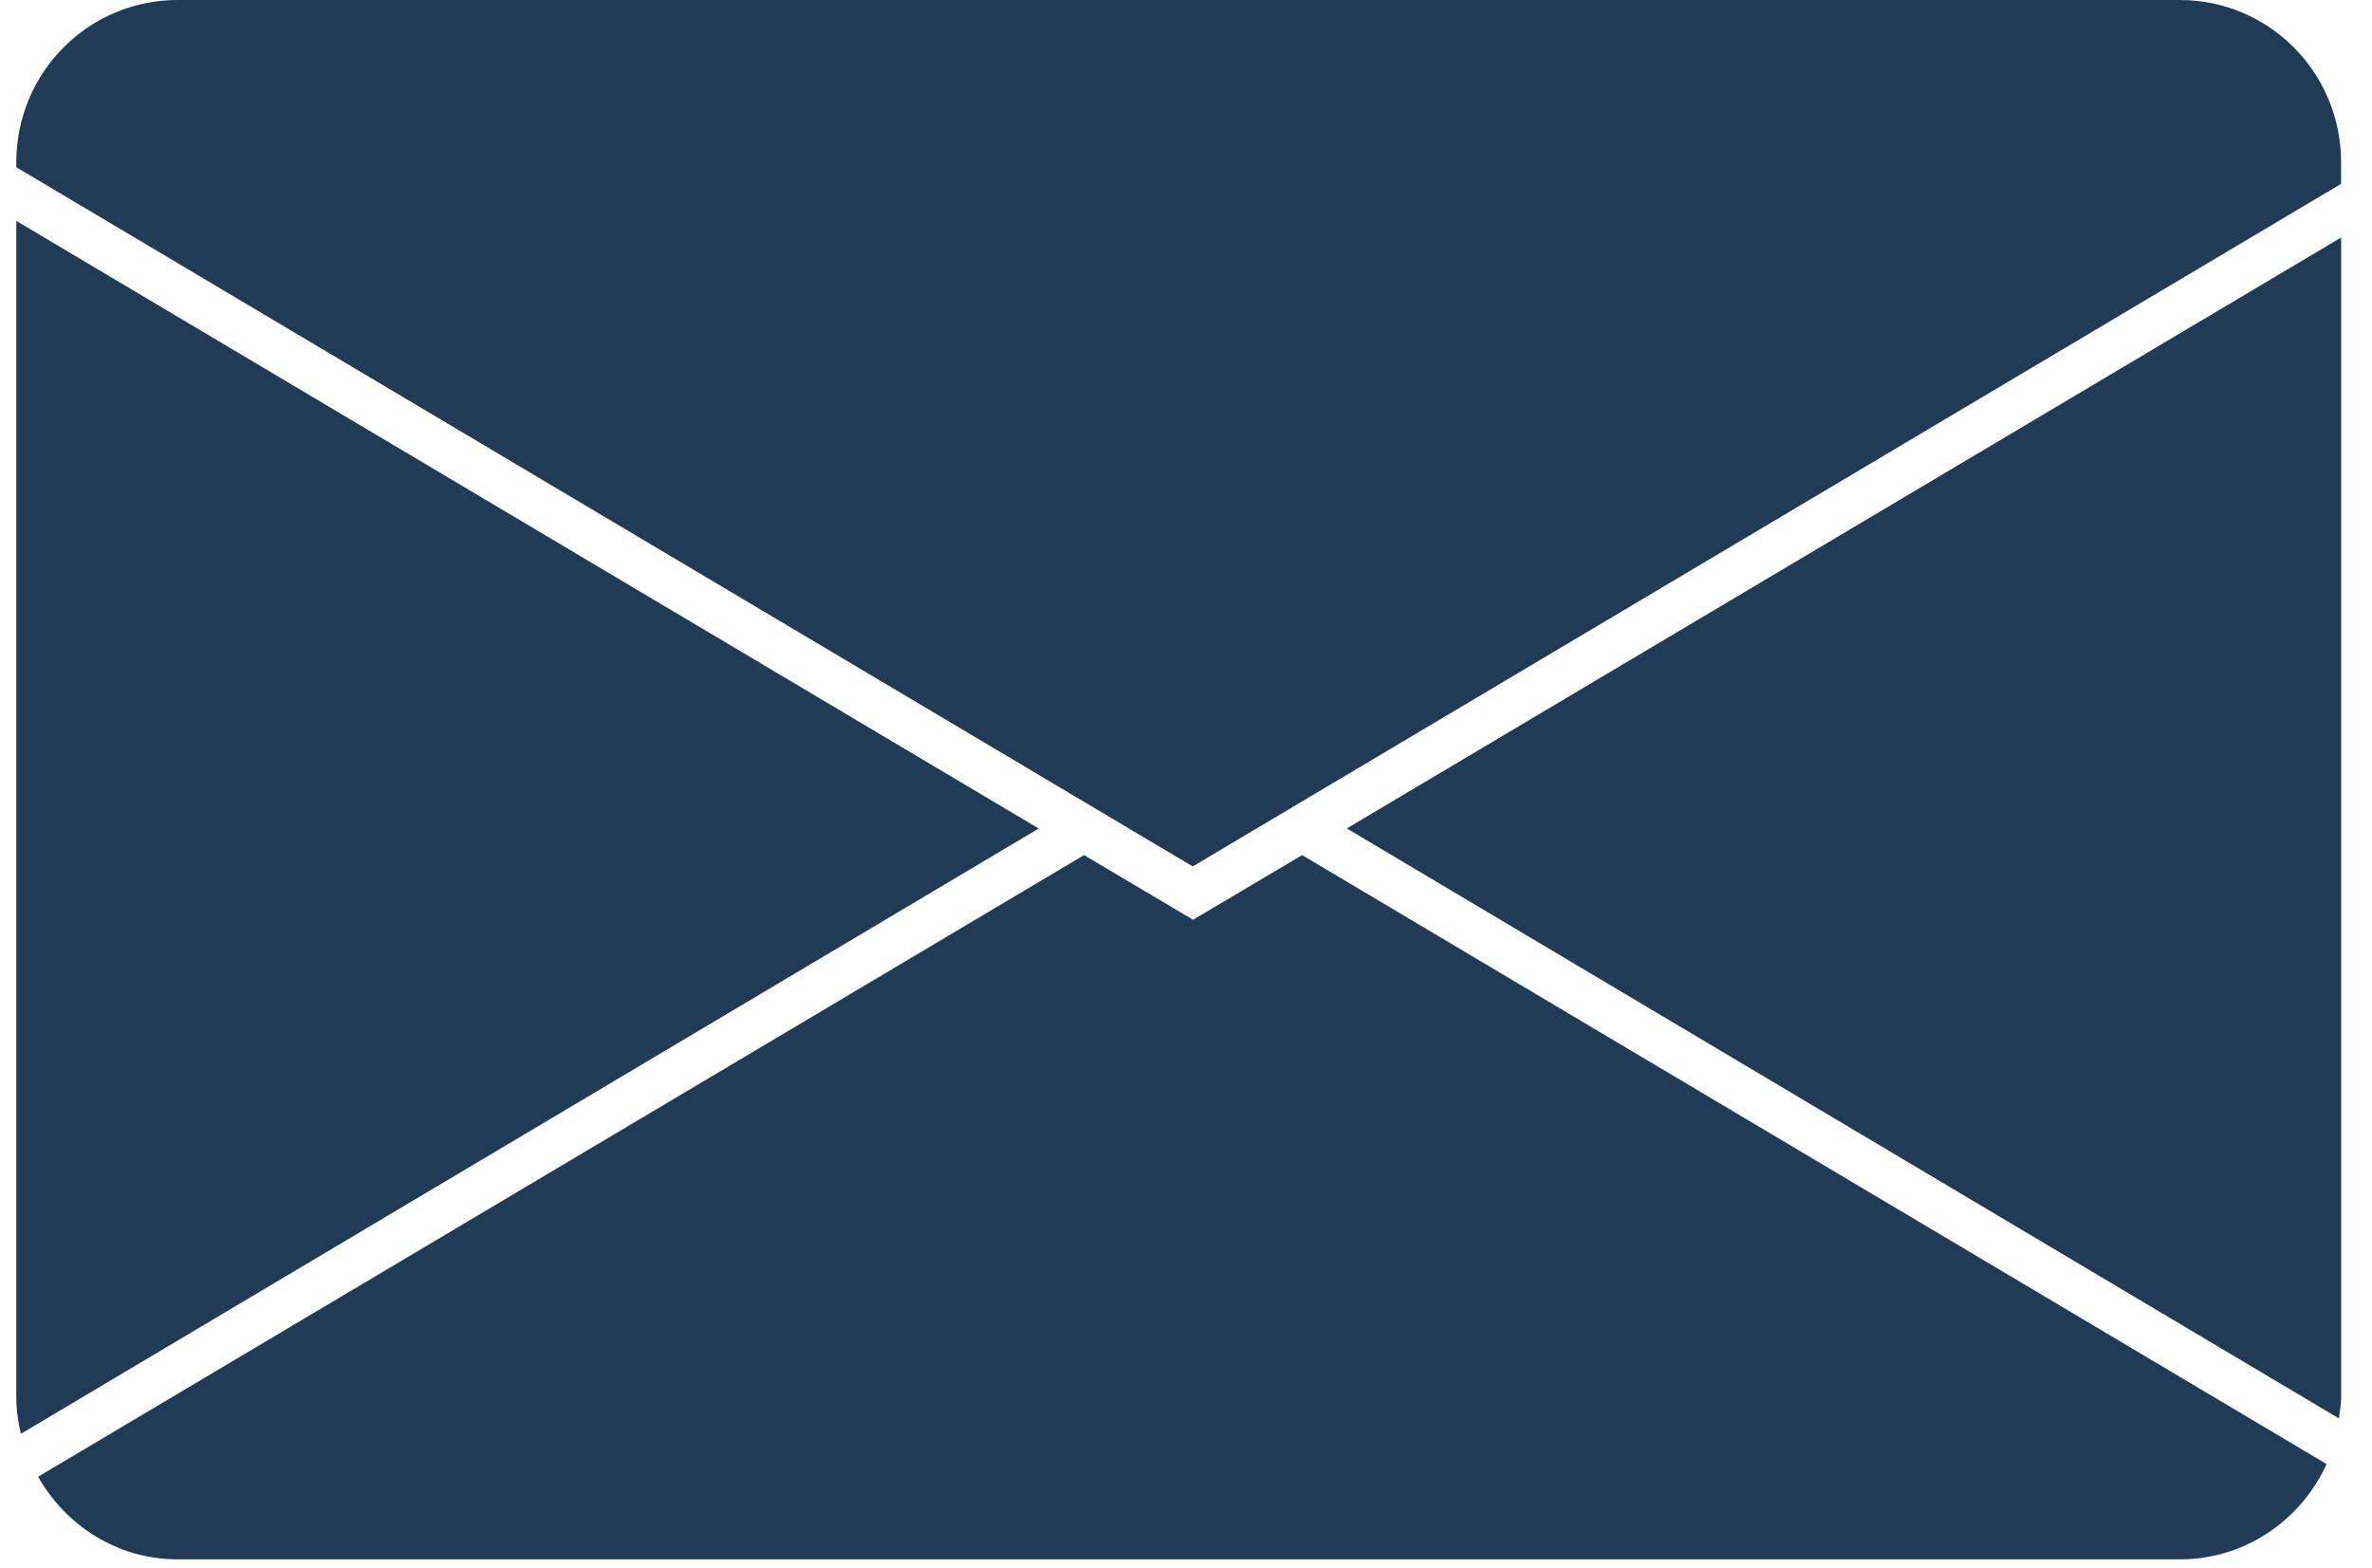
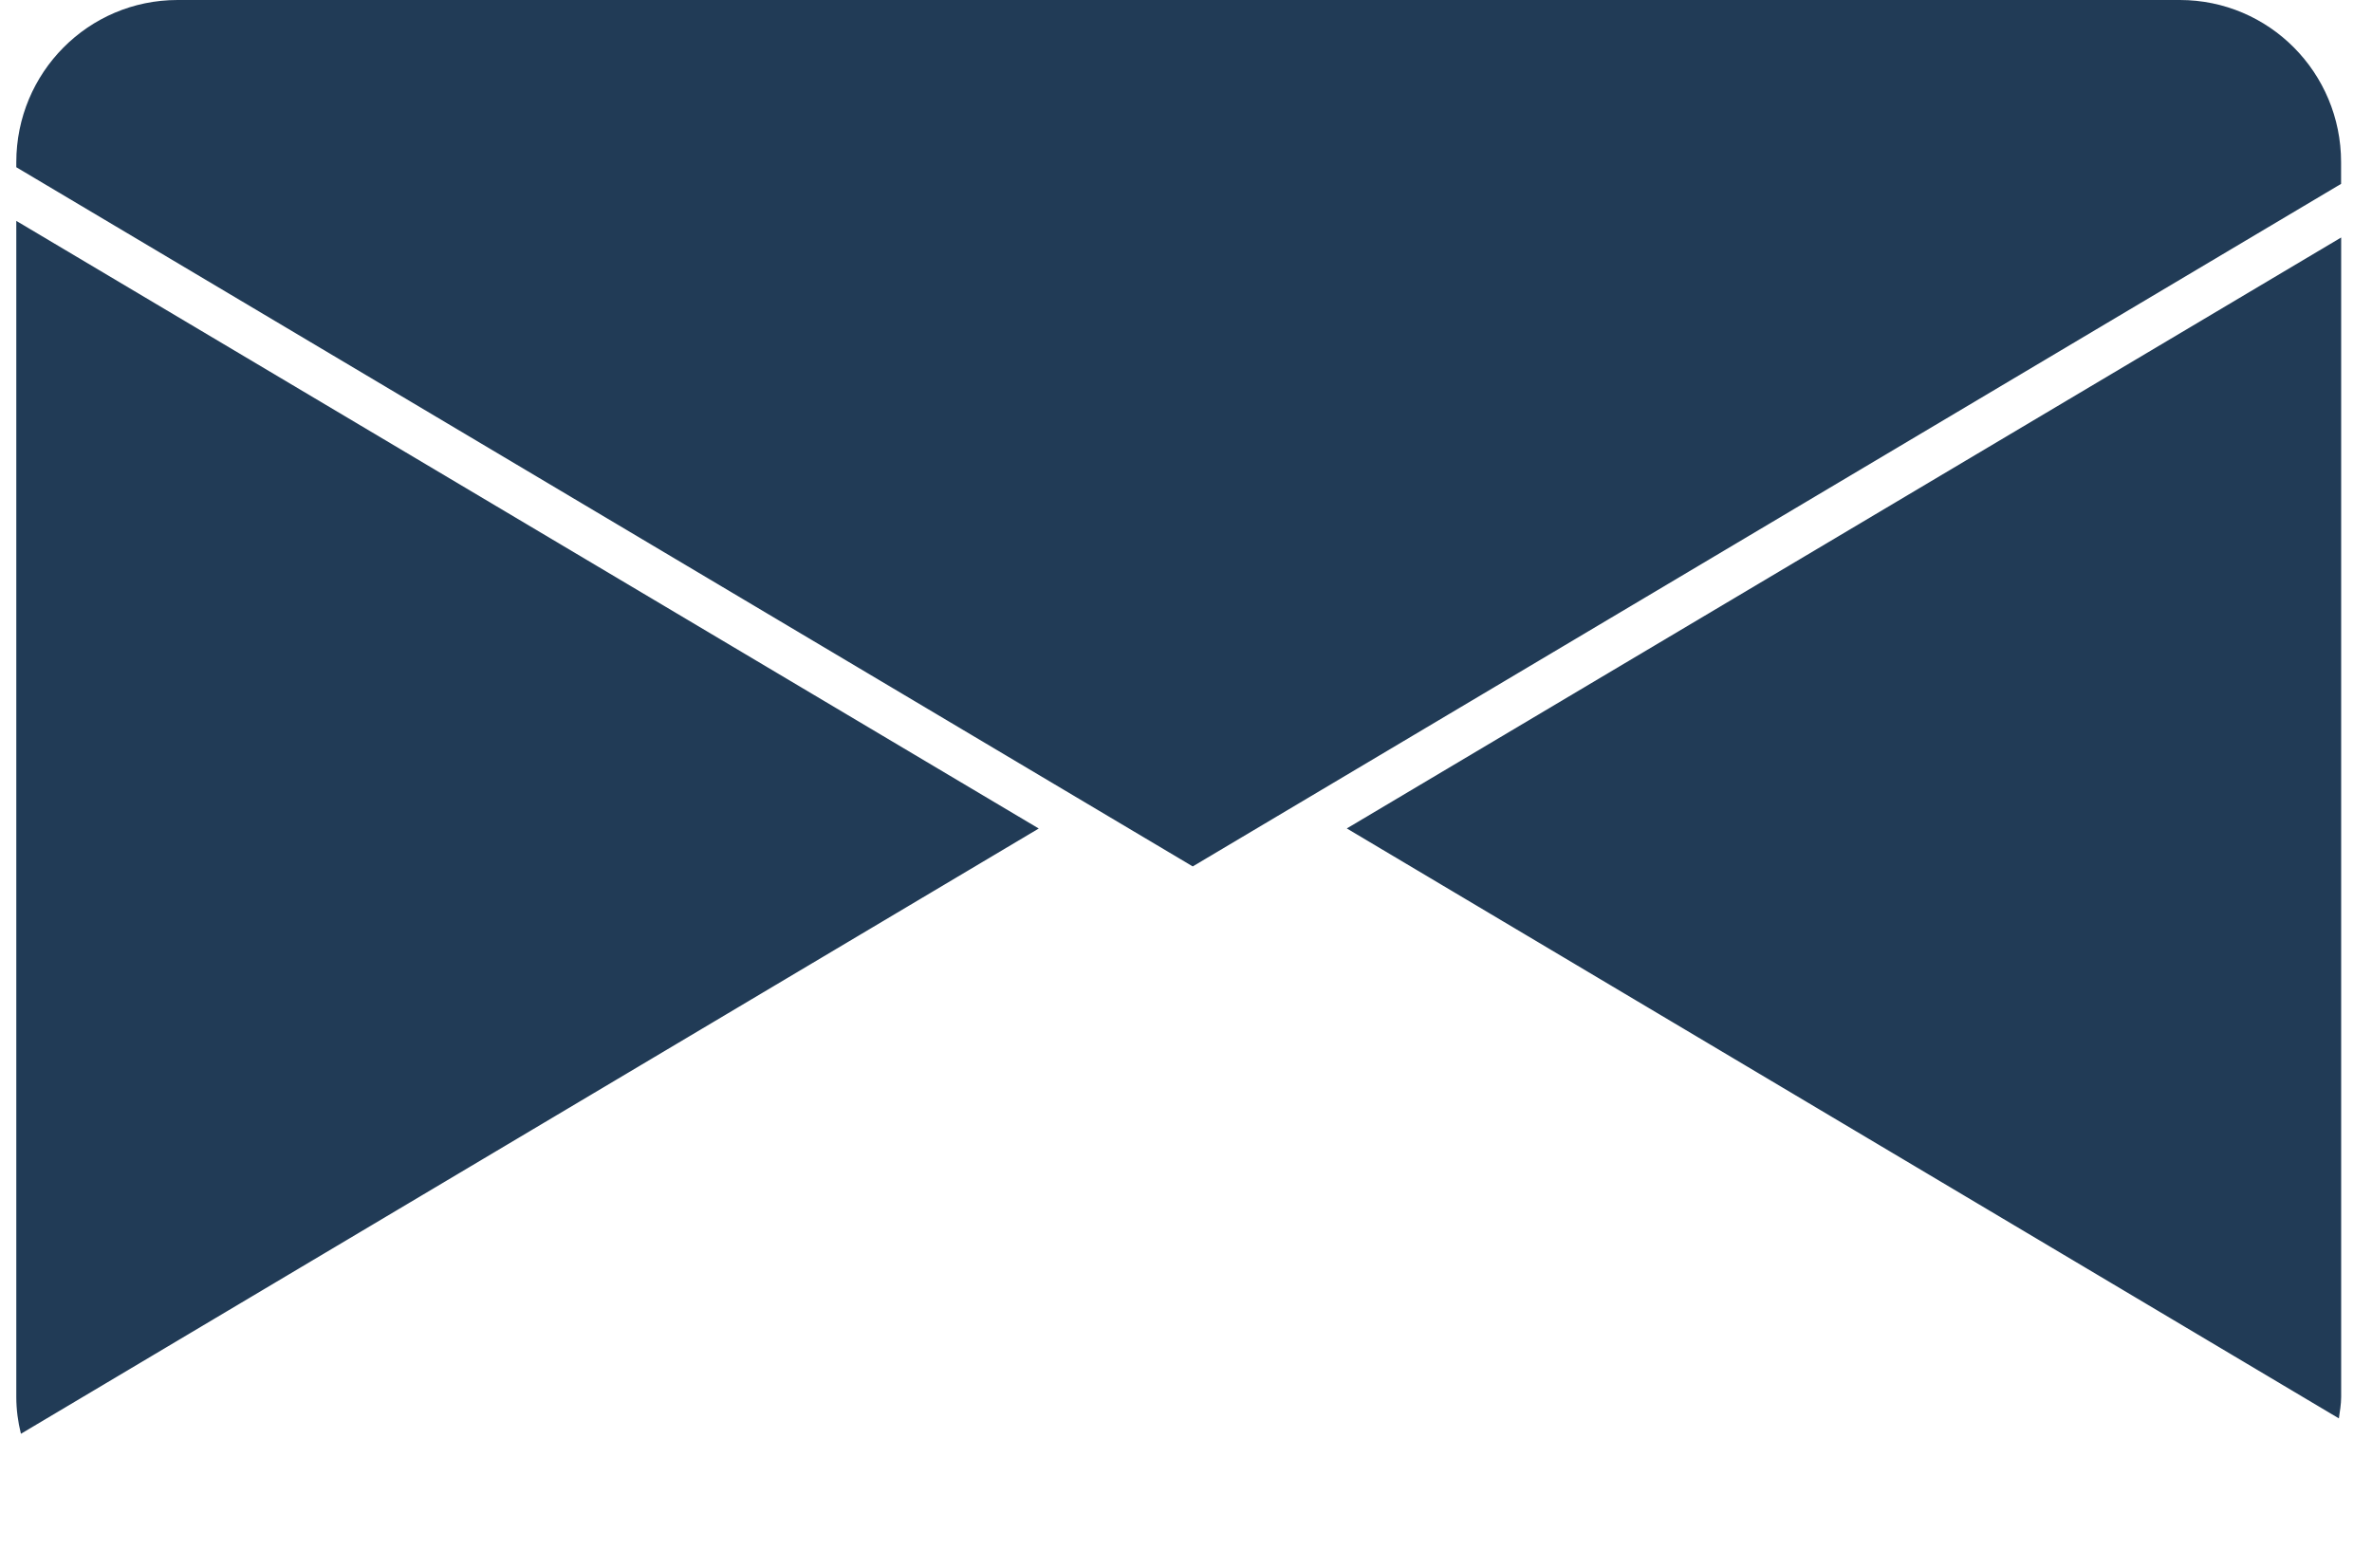
<svg xmlns="http://www.w3.org/2000/svg" width="62" height="41" viewBox="0 0 62 41" fill="none">
  <path d="M0.547 37.485L27.151 21.661L0.426 5.775V36.519C0.426 36.85 0.469 37.172 0.547 37.485Z" fill="#213B56" />
-   <path d="M28.335 22.356L0.996 38.608C1.722 39.888 3.069 40.768 4.641 40.768H56.986C58.688 40.768 60.148 39.74 60.813 38.277L34.035 22.356L31.185 24.046L28.335 22.356Z" fill="#213B56" />
  <path d="M61.194 36.517V6.209L35.203 21.659L61.134 37.083C61.16 36.9 61.194 36.717 61.194 36.517Z" fill="#213B56" />
  <path d="M4.641 0C2.309 0 0.426 1.899 0.426 4.241V4.372L31.176 22.652L61.192 4.807V4.241C61.192 1.899 59.309 0 56.977 0H4.641V0Z" fill="#213B56" />
</svg>